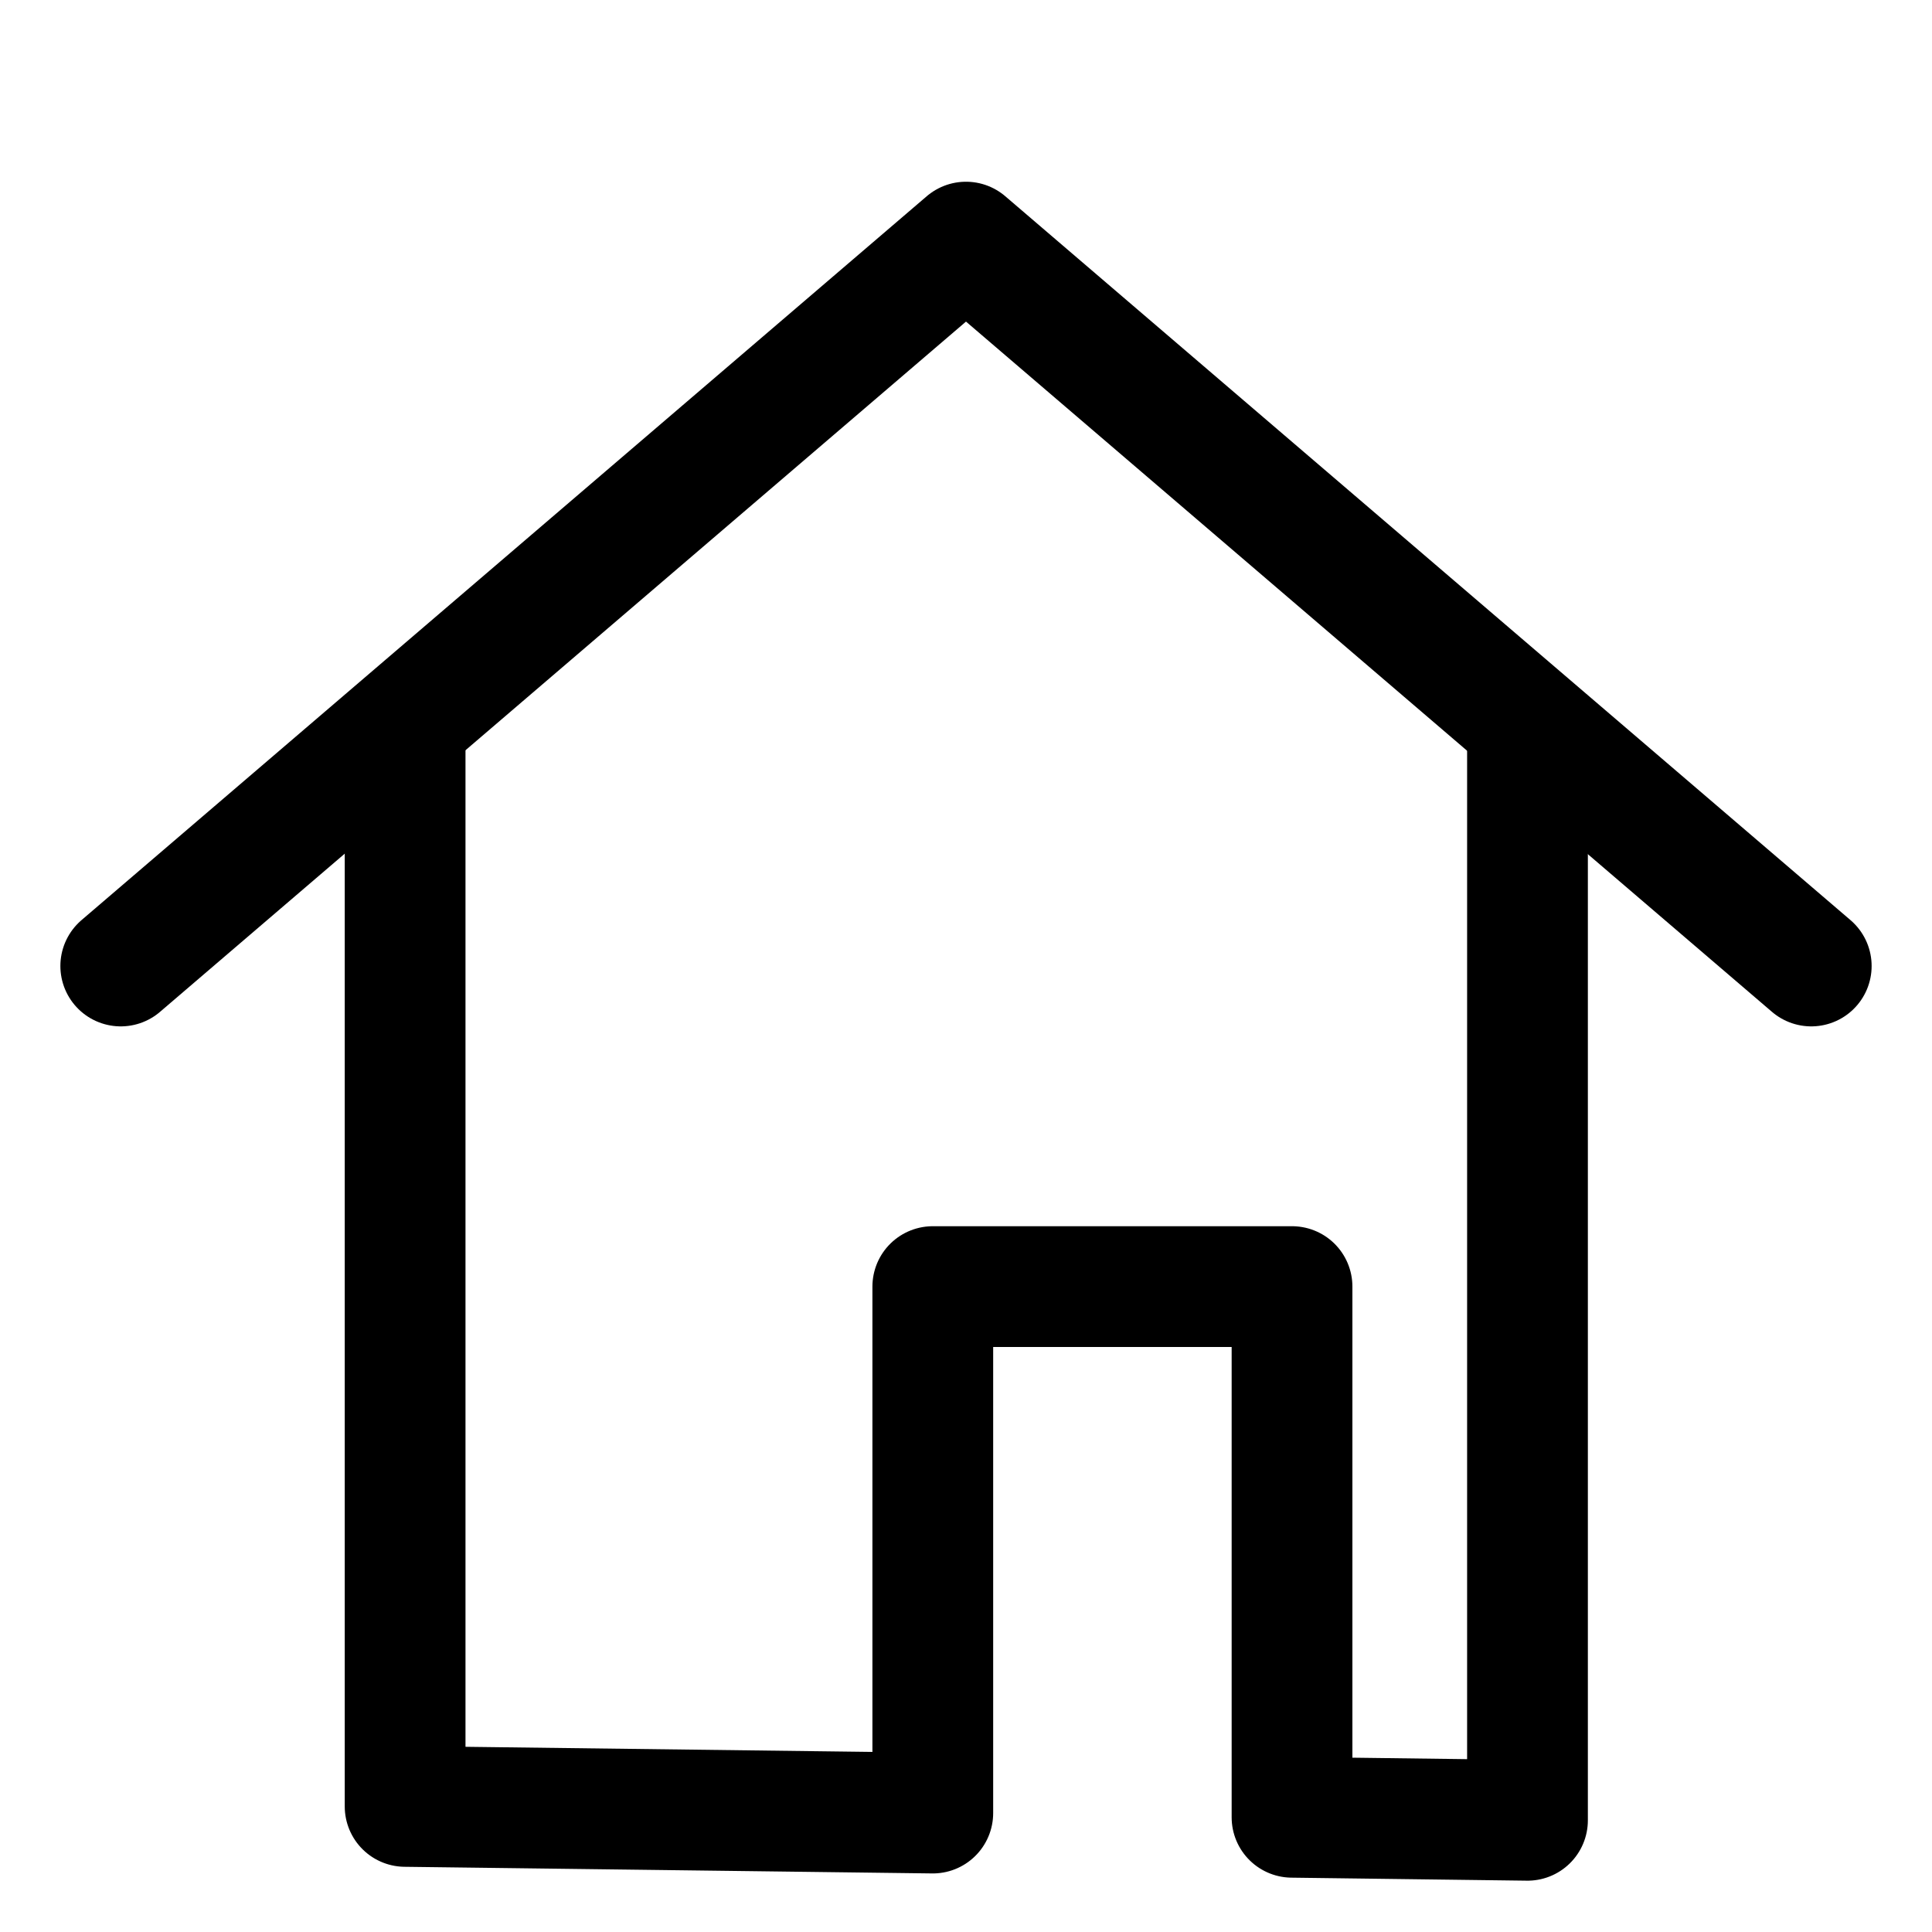
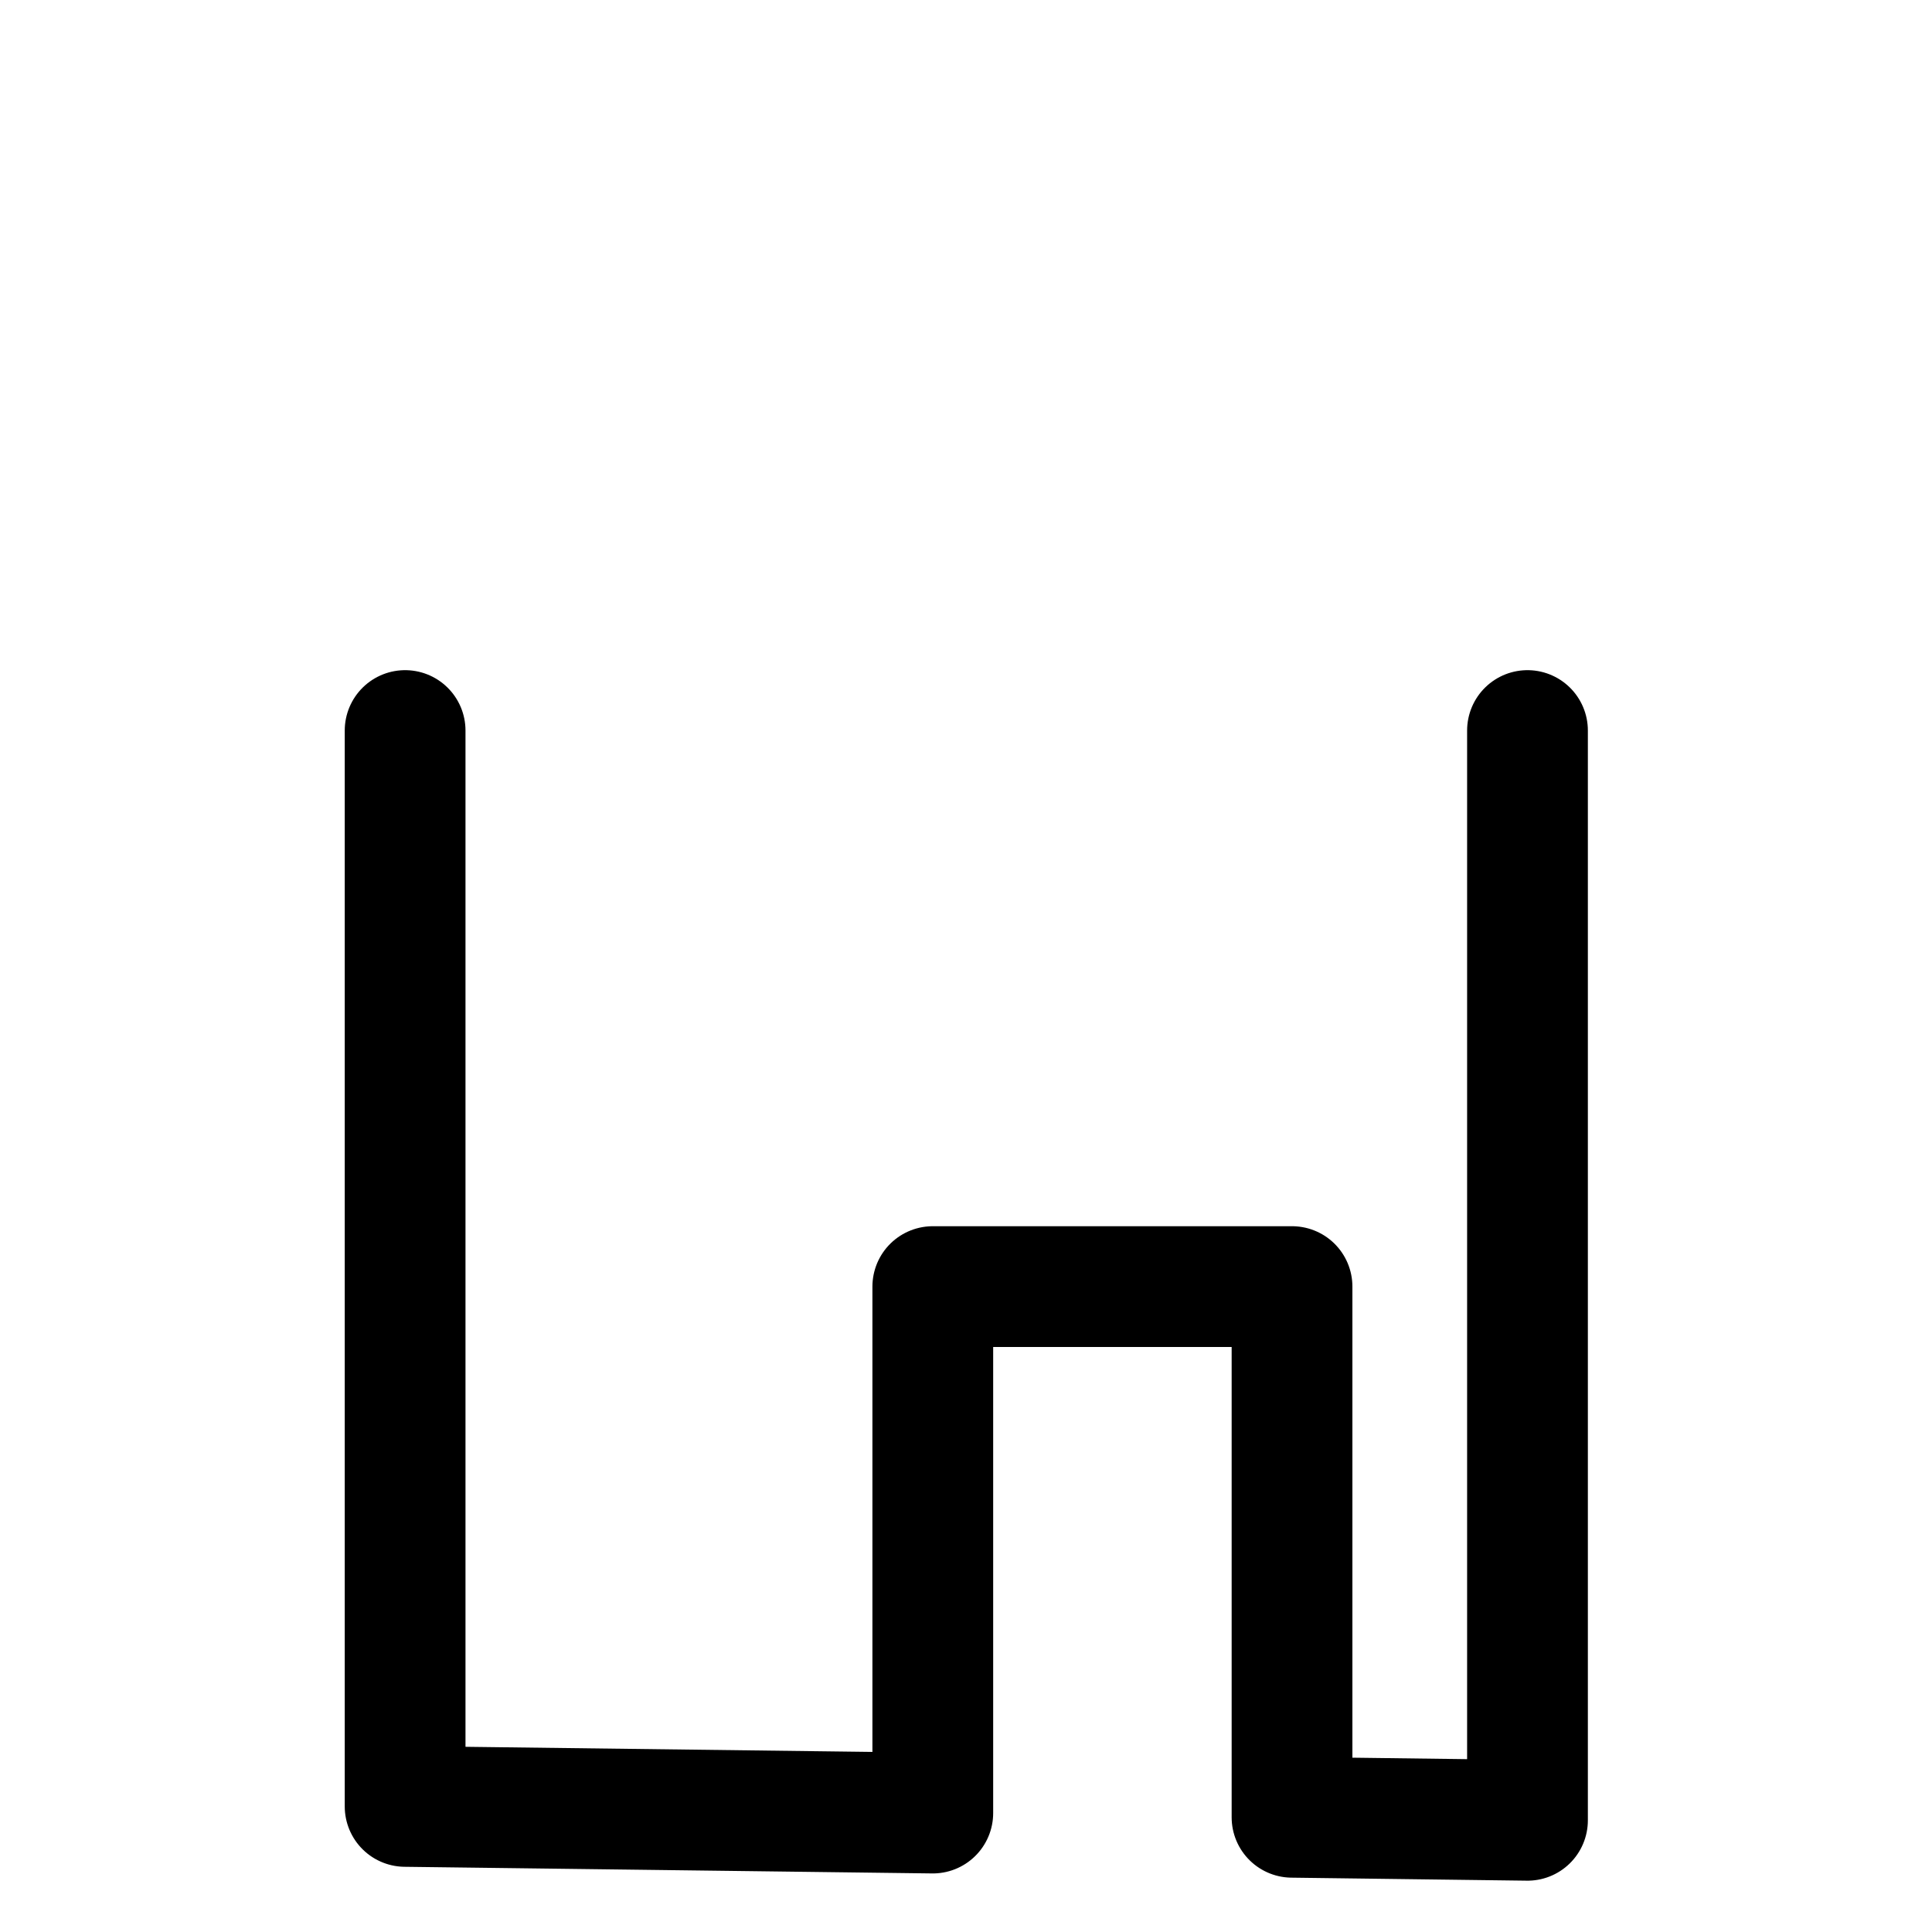
<svg xmlns="http://www.w3.org/2000/svg" viewBox="0 0 32 32">
  <defs>
    <style>.cls-1{fill:none;stroke:#000;stroke-linecap:round;stroke-linejoin:round;stroke-width:2px;}</style>
  </defs>
  <g id="Private-Location">
    <polyline class="cls-1" points="6.71 12.1 6.71 29.92 15.45 30.03 15.45 21.31 21.4 21.31 21.4 30.1 25.3 30.15 25.3 12.1" />
-     <polyline class="cls-1" points="2 16 16 4.01 30 16" />
  </g>
</svg>